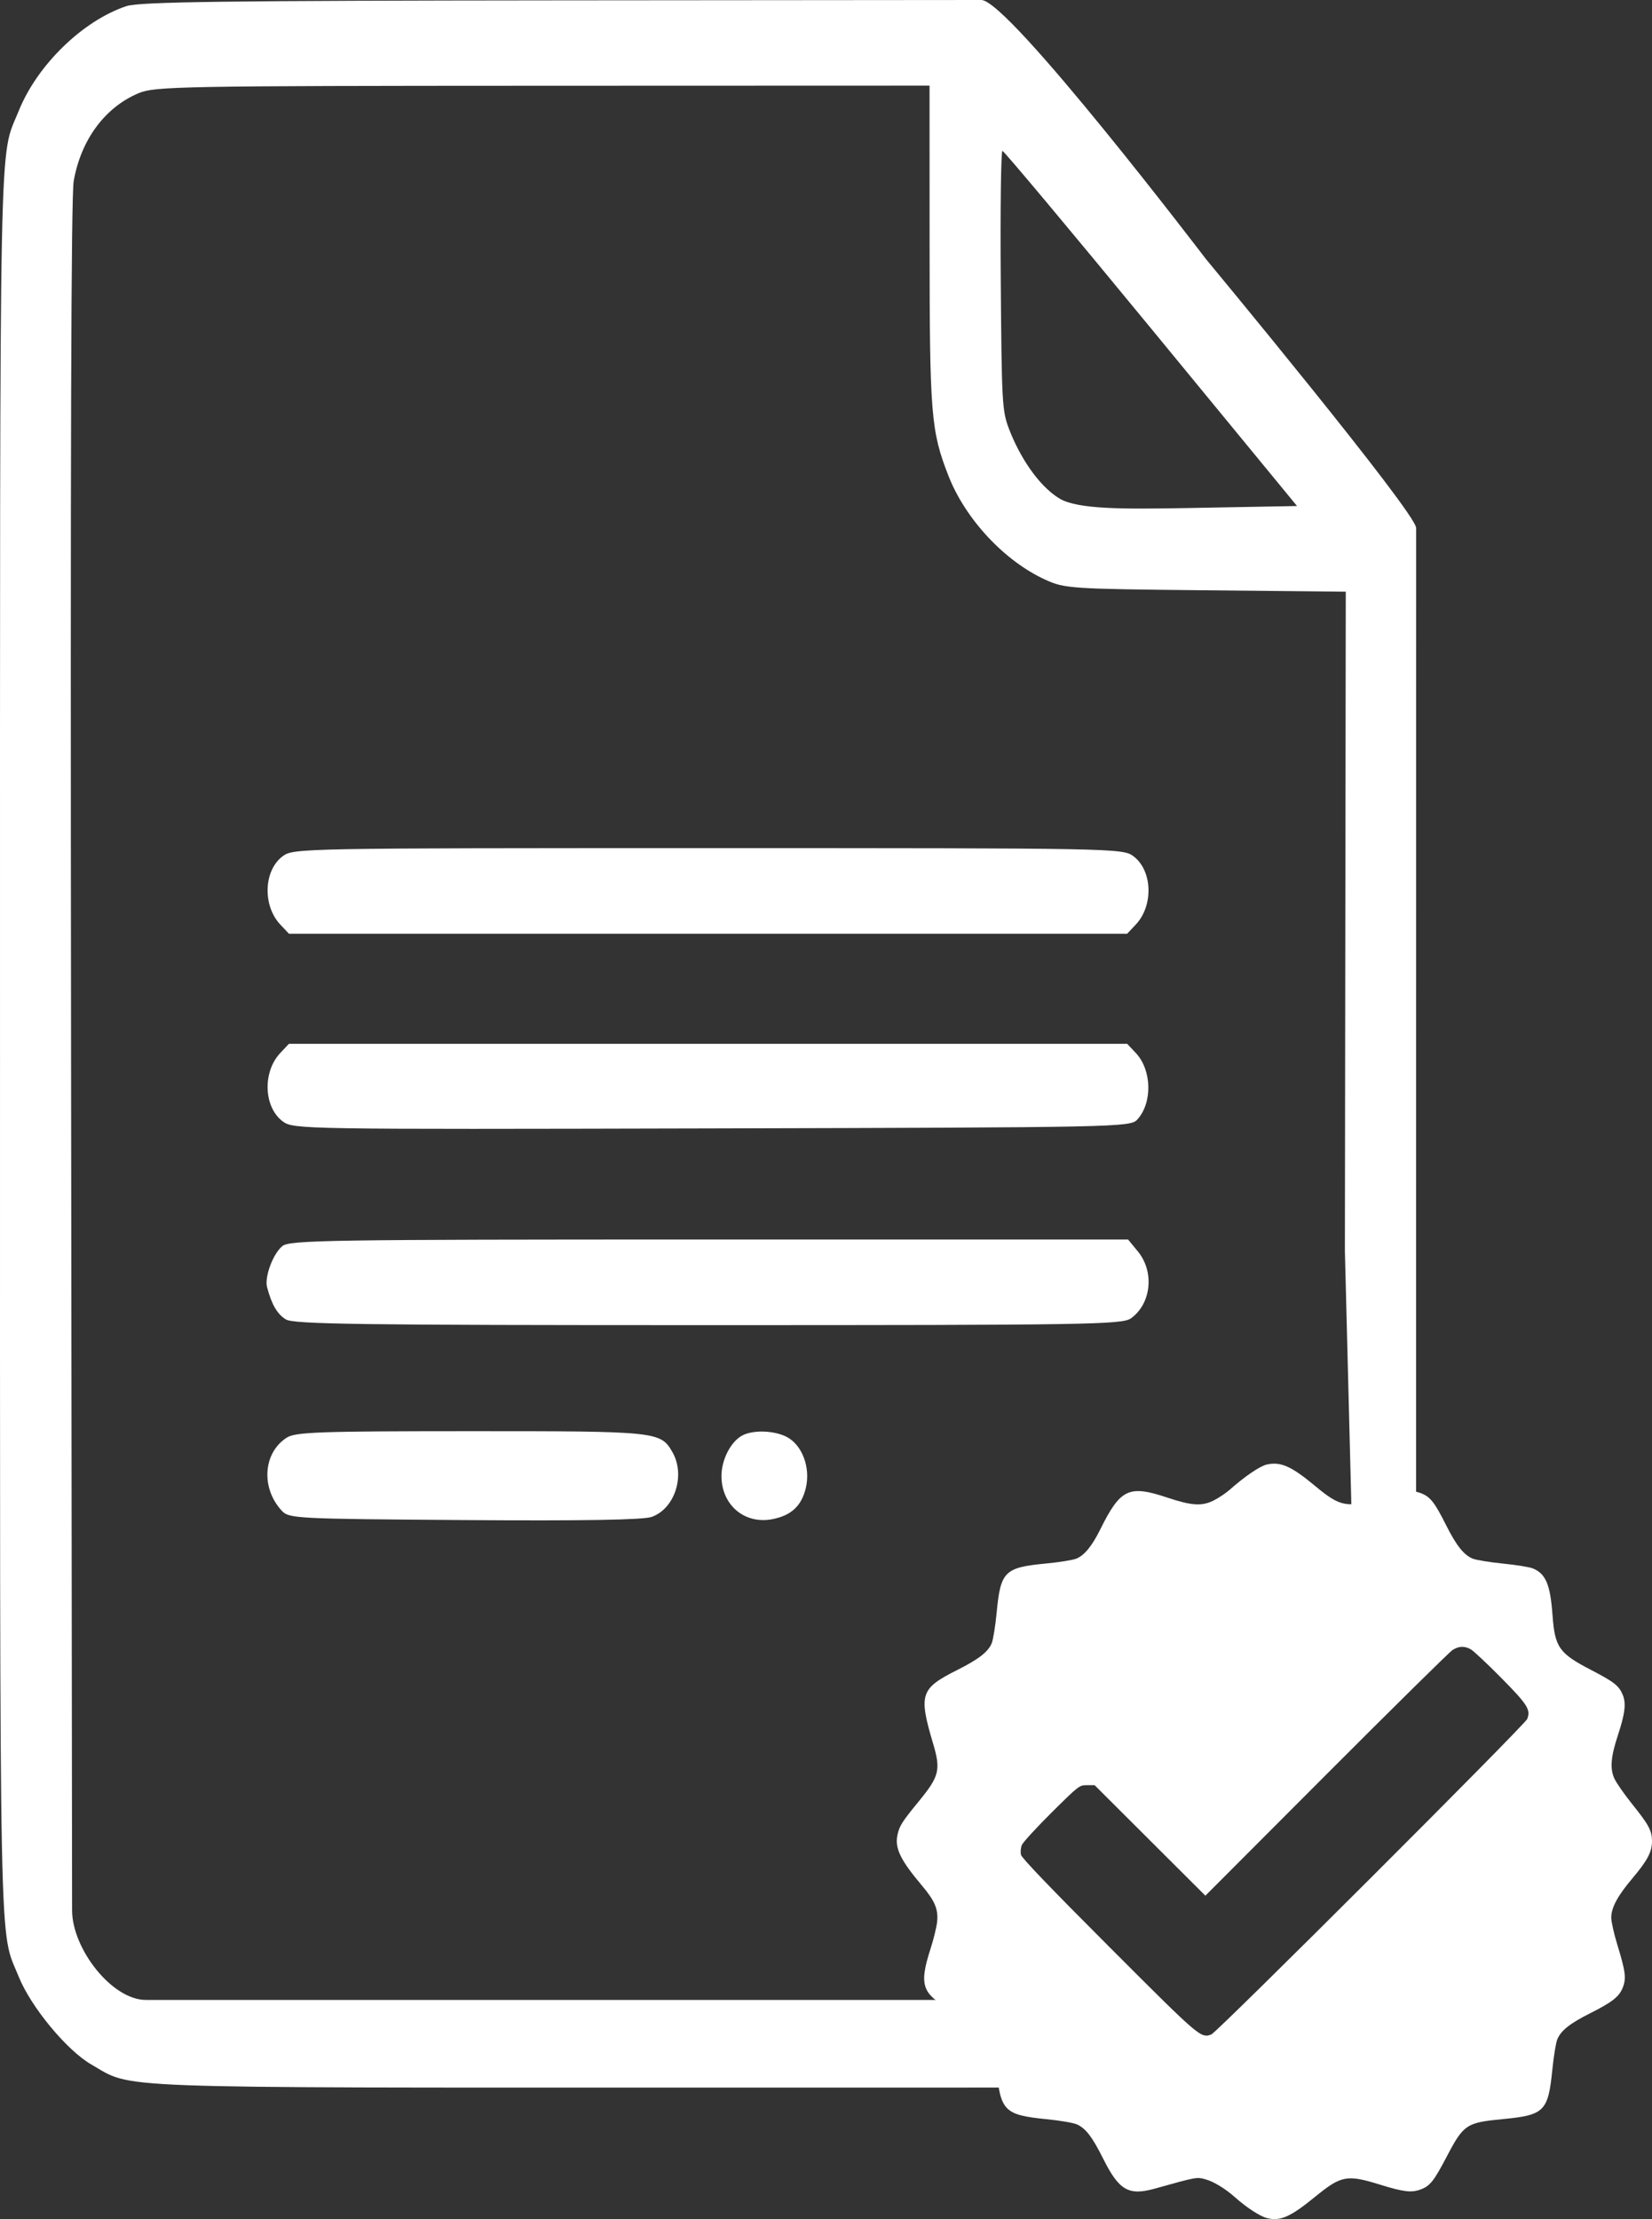
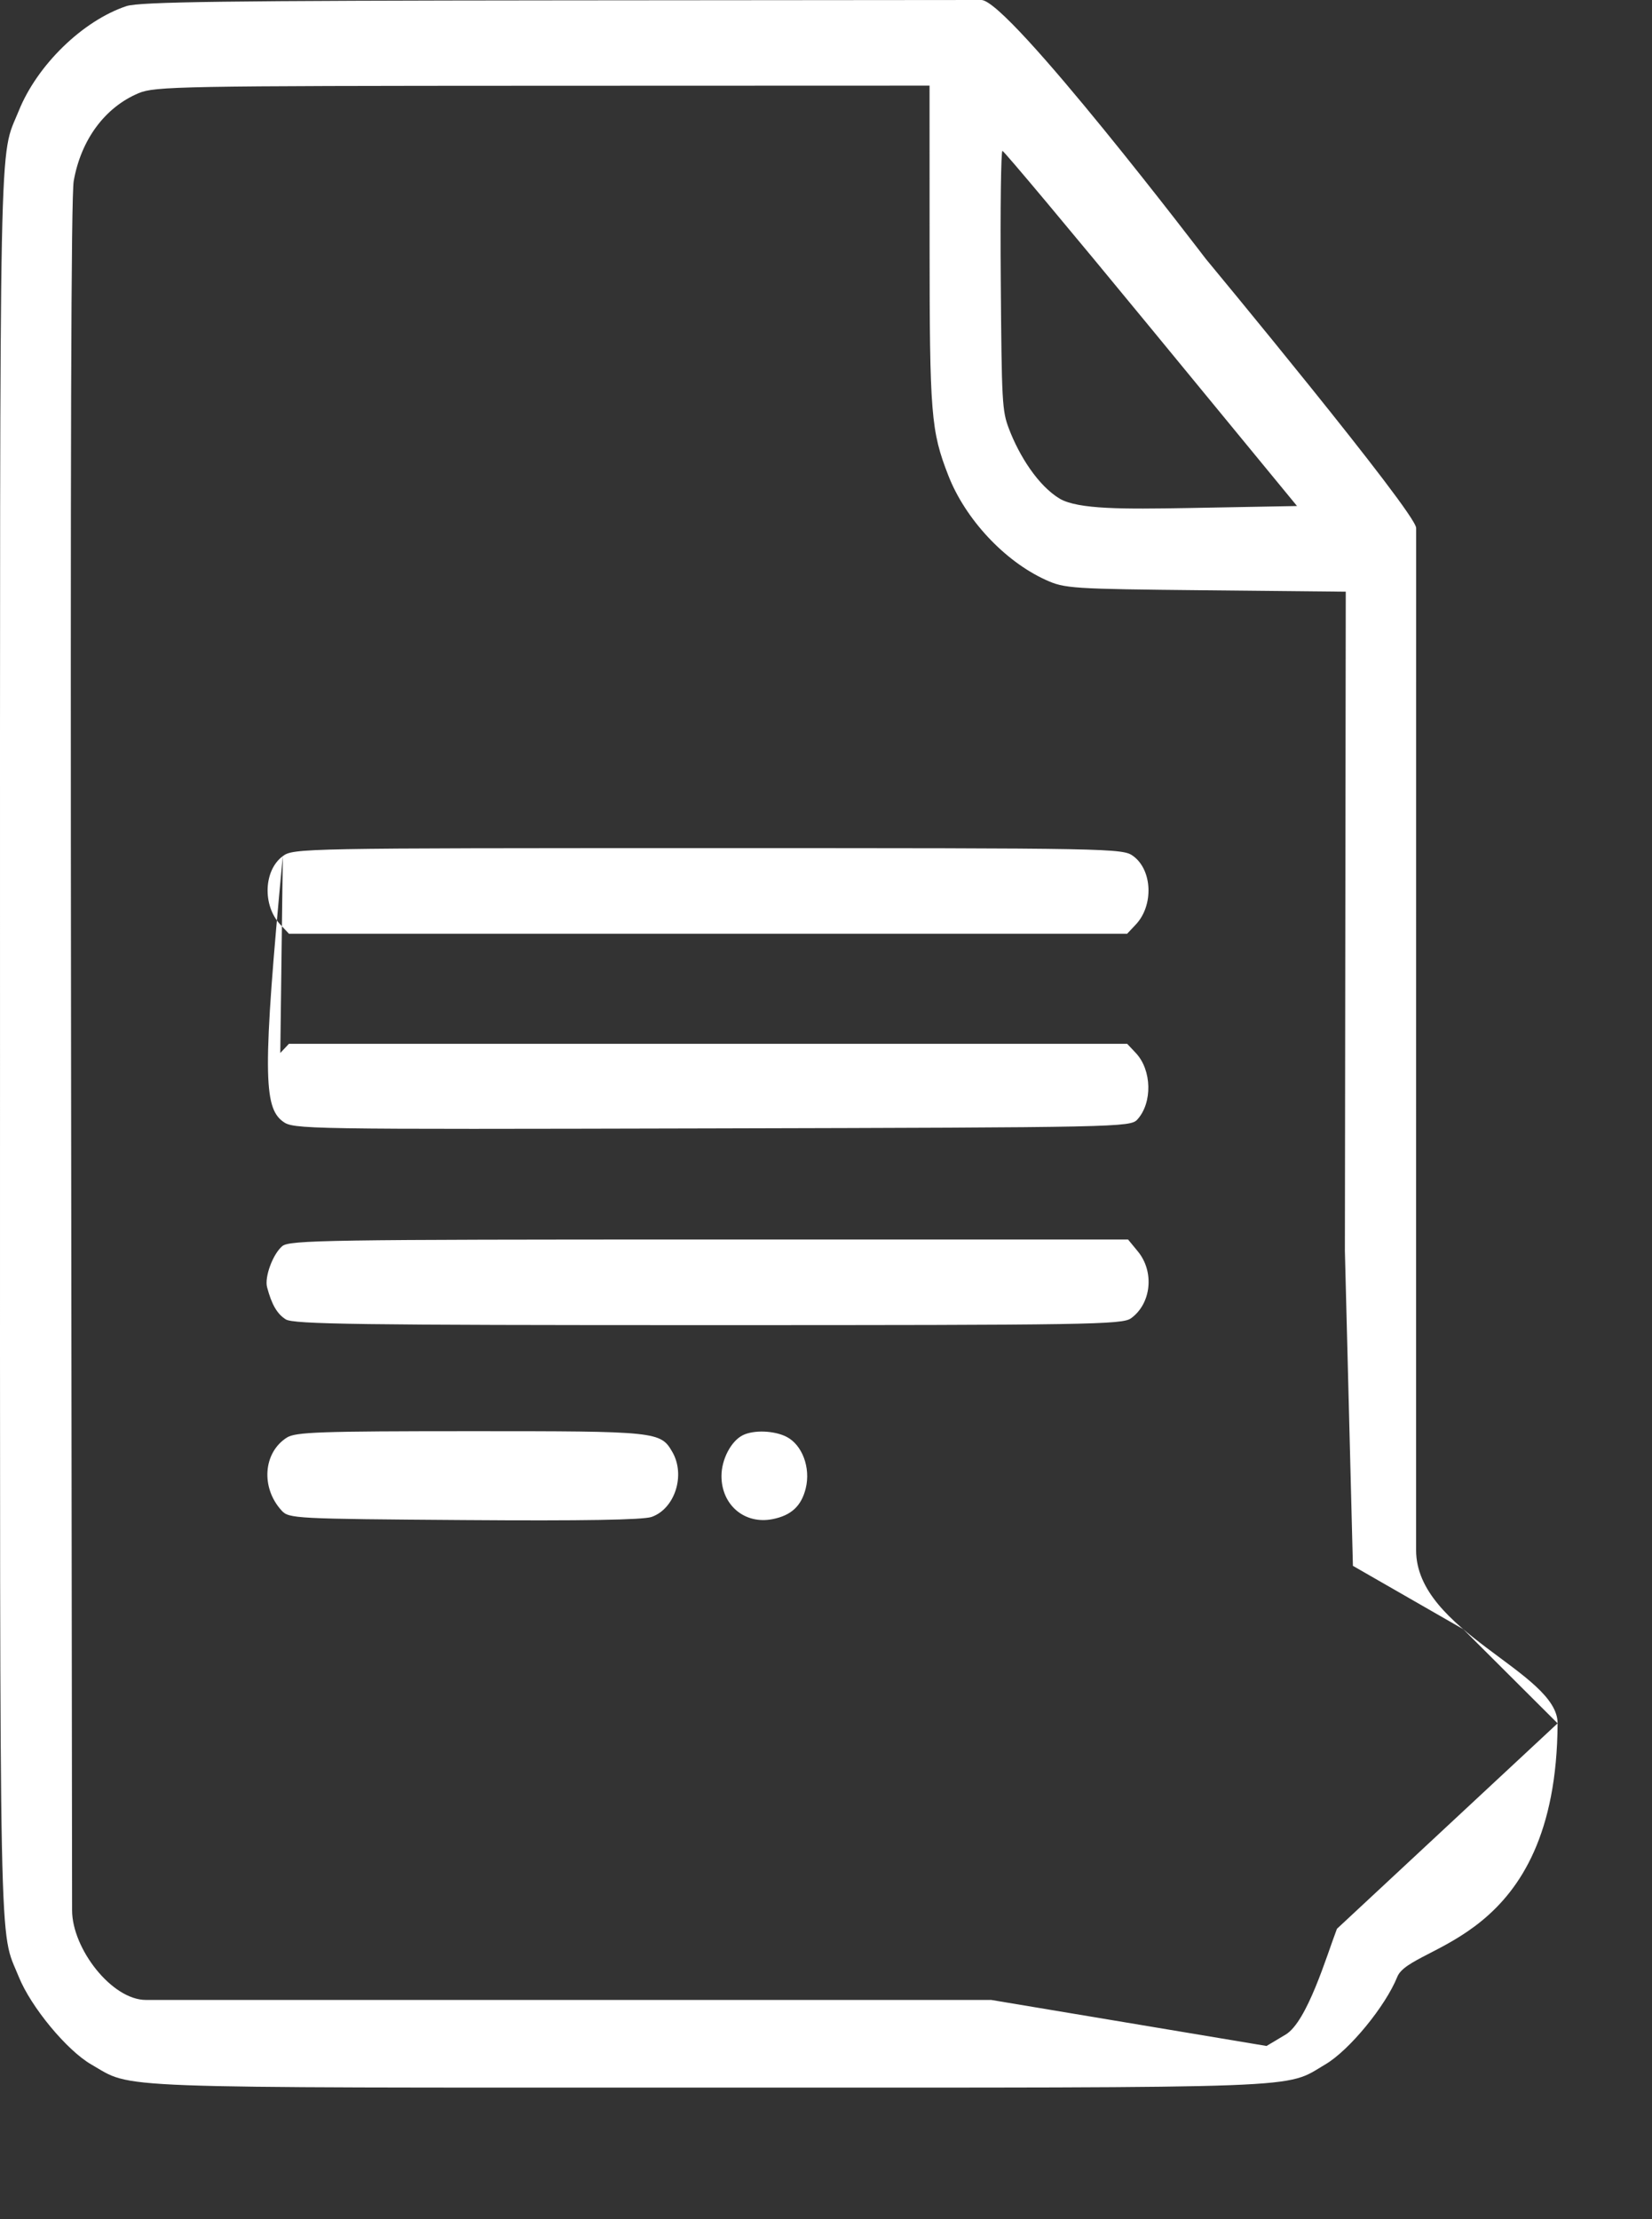
<svg xmlns="http://www.w3.org/2000/svg" width="105" height="141" viewBox="0 0 105 141" fill="none">
  <rect x="0" y="0" width="105" height="141" fill="#333333" stroke="none" />
-   <path fill-rule="evenodd" clip-rule="evenodd" d="M8.035 0.389C5.259 1.316 2.367 4.127 1.194 7.039C-0.076 10.191 0.001 6.382 0.001 66.323C0.001 126.264 -0.076 122.454 1.194 125.607C1.965 127.52 4.252 130.285 5.802 131.175C8.51 132.731 6.221 132.645 45.003 132.645C83.824 132.645 81.587 132.729 84.243 131.167C85.759 130.274 88.059 127.476 88.811 125.607C89.67 123.476 98.931 123.565 99 109.5C99.016 106.249 90.005 103.662 90.007 98.5C90.01 93.162 90.007 85.23 90.007 77.463L90.01 33.551C90.01 32.575 76.628 16.434 76.628 16.434C76.628 16.434 64.124 0.023 62.377 0L35.719 0.023C14.325 0.042 8.859 0.114 8.035 0.389ZM8.812 5.92C6.67 6.819 5.149 8.876 4.686 11.497C4.519 12.444 4.47 28.382 4.517 67.1L4.582 121.376C4.582 123.814 7.106 127.075 9.274 127.075H45.003H63L80.5 130L81.712 129.277C83.085 128.458 84.318 124.278 84.975 122.555L99 109.5L93 103.517L85.99 99.493L85.48 79.486L85.536 37.597L76.628 37.507C68.047 37.42 67.673 37.395 66.457 36.842C63.845 35.654 61.354 32.983 60.275 30.213C59.171 27.378 59.087 26.343 59.084 15.48L59.081 5.441L34.498 5.449C11.462 5.457 9.845 5.487 8.812 5.92ZM63.608 17.811C63.666 25.573 63.695 26.104 64.124 27.234C64.776 28.952 65.977 30.864 67.368 31.694C68.55 32.369 71.416 32.351 75.474 32.281L82.438 32.152L73.16 20.869C68.057 14.663 63.806 9.586 63.714 9.586C63.622 9.586 63.574 13.287 63.608 17.811ZM17.975 54.397C16.757 55.298 16.675 57.534 17.815 58.745L18.364 59.328H45.003H71.642L72.191 58.745C73.331 57.534 73.249 55.298 72.031 54.397C71.361 53.9 70.783 53.889 45.003 53.889C19.223 53.889 18.645 53.9 17.975 54.397ZM17.815 66.906C16.675 68.116 16.757 70.351 17.975 71.256C18.648 71.755 19.144 71.763 45.247 71.699C71.119 71.635 71.846 71.62 72.287 71.136C73.259 70.067 73.212 67.99 72.191 66.906L71.642 66.323H45.003H18.364L17.815 66.906ZM17.938 79.181C17.34 79.69 16.804 81.141 16.975 81.788C17.266 82.888 17.615 83.489 18.162 83.832C18.656 84.142 22.785 84.199 45.013 84.199C69.163 84.199 71.329 84.164 71.883 83.766C73.177 82.837 73.387 80.809 72.322 79.515L71.699 78.758H45.067C20.791 78.758 18.391 78.795 17.938 79.181ZM18.233 91.343C16.725 92.298 16.567 94.537 17.906 95.987C18.369 96.488 18.735 96.507 29.507 96.584C37.045 96.639 40.884 96.574 41.419 96.384C42.899 95.858 43.58 93.725 42.735 92.26C41.983 90.955 41.78 90.935 29.918 90.936C20.316 90.938 18.79 90.991 18.233 91.343ZM47.219 91.189C46.471 91.555 45.856 92.728 45.856 93.784C45.856 95.628 47.323 96.871 49.093 96.527C50.284 96.296 50.934 95.696 51.212 94.57C51.535 93.259 50.99 91.801 49.986 91.291C49.207 90.896 47.912 90.848 47.219 91.189Z" fill="white" />
-   <path fill-rule="evenodd" clip-rule="evenodd" d="M80.505 93.058C80.076 93.157 79.094 93.826 78.164 94.654C77.919 94.873 77.453 95.184 77.129 95.345C76.389 95.713 75.737 95.671 74.207 95.16C71.747 94.339 71.218 94.588 69.932 97.177C69.407 98.234 68.932 98.817 68.419 99.032C68.199 99.124 67.333 99.264 66.494 99.344C63.839 99.597 63.596 99.839 63.345 102.479C63.264 103.325 63.123 104.196 63.031 104.415C62.801 104.963 62.203 105.427 60.845 106.109C58.494 107.291 58.376 107.651 59.31 110.796C59.802 112.451 59.7 112.866 58.417 114.432C57.332 115.756 57.175 116.001 57.048 116.568C56.856 117.423 57.217 118.173 58.619 119.834C59.42 120.782 59.648 121.333 59.563 122.109C59.526 122.45 59.344 123.201 59.158 123.777C58.352 126.282 58.575 126.785 61.019 127.973C62.223 128.558 62.775 128.999 63.018 129.568C63.112 129.789 63.256 130.66 63.338 131.503C63.594 134.136 63.844 134.384 66.513 134.652C67.434 134.744 68.247 134.886 68.475 134.994C69.021 135.253 69.436 135.799 70.111 137.151C71.126 139.181 71.731 139.531 73.411 139.061C76.07 138.318 76.054 138.32 76.608 138.469C77.123 138.606 77.87 139.057 78.476 139.597C79.23 140.267 80.083 140.823 80.528 140.935C81.374 141.148 82.012 140.868 83.566 139.6C85.249 138.226 85.604 138.158 87.707 138.809C89.226 139.28 89.72 139.337 90.311 139.111C90.901 138.886 91.14 138.582 91.976 136.987C93.025 134.988 93.21 134.866 95.525 134.646C98.156 134.395 98.4 134.152 98.664 131.52C98.749 130.664 98.893 129.789 98.982 129.575C99.215 129.018 99.779 128.571 101.066 127.923C102.484 127.21 102.923 126.862 103.149 126.271C103.371 125.691 103.314 125.253 102.796 123.566C102.584 122.876 102.41 122.102 102.41 121.846C102.41 121.212 102.811 120.467 103.749 119.355C104.711 118.215 105 117.669 105 116.992C105 116.321 104.799 115.948 103.715 114.599C103.223 113.986 102.722 113.263 102.601 112.992C102.321 112.36 102.384 111.618 102.833 110.255C103.288 108.875 103.365 108.226 103.137 107.681C102.898 107.108 102.589 106.866 101.133 106.111C99.093 105.054 98.827 104.677 98.677 102.625C98.534 100.674 98.251 100 97.427 99.656C97.224 99.572 96.368 99.433 95.523 99.349C94.678 99.264 93.812 99.122 93.599 99.033C93.037 98.799 92.562 98.2 91.915 96.912C91.182 95.452 90.908 95.104 90.311 94.876C89.716 94.649 89.185 94.711 87.723 95.177C85.656 95.837 85.189 95.753 83.615 94.44C82.078 93.157 81.395 92.854 80.505 93.058ZM92.322 104.841C92.138 104.956 88.528 108.516 84.3 112.751L76.613 120.451L73.093 116.94L69.573 113.429H69.083C68.6 113.429 68.569 113.453 66.836 115.172C65.87 116.131 65.02 117.058 64.948 117.231C64.877 117.404 64.852 117.685 64.893 117.855C64.944 118.062 66.774 119.97 70.506 123.704C76.291 129.494 76.324 129.522 76.995 129.266C77.365 129.125 96.932 109.588 97.071 109.221C97.297 108.627 97.1 108.316 95.403 106.598C94.505 105.689 93.635 104.875 93.47 104.788C93.063 104.574 92.721 104.59 92.322 104.841Z" fill="white" />
+   <path fill-rule="evenodd" clip-rule="evenodd" d="M8.035 0.389C5.259 1.316 2.367 4.127 1.194 7.039C-0.076 10.191 0.001 6.382 0.001 66.323C0.001 126.264 -0.076 122.454 1.194 125.607C1.965 127.52 4.252 130.285 5.802 131.175C8.51 132.731 6.221 132.645 45.003 132.645C83.824 132.645 81.587 132.729 84.243 131.167C85.759 130.274 88.059 127.476 88.811 125.607C89.67 123.476 98.931 123.565 99 109.5C99.016 106.249 90.005 103.662 90.007 98.5C90.01 93.162 90.007 85.23 90.007 77.463L90.01 33.551C90.01 32.575 76.628 16.434 76.628 16.434C76.628 16.434 64.124 0.023 62.377 0L35.719 0.023C14.325 0.042 8.859 0.114 8.035 0.389ZM8.812 5.92C6.67 6.819 5.149 8.876 4.686 11.497C4.519 12.444 4.47 28.382 4.517 67.1L4.582 121.376C4.582 123.814 7.106 127.075 9.274 127.075H45.003H63L80.5 130L81.712 129.277C83.085 128.458 84.318 124.278 84.975 122.555L99 109.5L93 103.517L85.99 99.493L85.48 79.486L85.536 37.597L76.628 37.507C68.047 37.42 67.673 37.395 66.457 36.842C63.845 35.654 61.354 32.983 60.275 30.213C59.171 27.378 59.087 26.343 59.084 15.48L59.081 5.441L34.498 5.449C11.462 5.457 9.845 5.487 8.812 5.92ZM63.608 17.811C63.666 25.573 63.695 26.104 64.124 27.234C64.776 28.952 65.977 30.864 67.368 31.694C68.55 32.369 71.416 32.351 75.474 32.281L82.438 32.152L73.16 20.869C68.057 14.663 63.806 9.586 63.714 9.586C63.622 9.586 63.574 13.287 63.608 17.811ZM17.975 54.397C16.757 55.298 16.675 57.534 17.815 58.745L18.364 59.328H45.003H71.642L72.191 58.745C73.331 57.534 73.249 55.298 72.031 54.397C71.361 53.9 70.783 53.889 45.003 53.889C19.223 53.889 18.645 53.9 17.975 54.397ZC16.675 68.116 16.757 70.351 17.975 71.256C18.648 71.755 19.144 71.763 45.247 71.699C71.119 71.635 71.846 71.62 72.287 71.136C73.259 70.067 73.212 67.99 72.191 66.906L71.642 66.323H45.003H18.364L17.815 66.906ZM17.938 79.181C17.34 79.69 16.804 81.141 16.975 81.788C17.266 82.888 17.615 83.489 18.162 83.832C18.656 84.142 22.785 84.199 45.013 84.199C69.163 84.199 71.329 84.164 71.883 83.766C73.177 82.837 73.387 80.809 72.322 79.515L71.699 78.758H45.067C20.791 78.758 18.391 78.795 17.938 79.181ZM18.233 91.343C16.725 92.298 16.567 94.537 17.906 95.987C18.369 96.488 18.735 96.507 29.507 96.584C37.045 96.639 40.884 96.574 41.419 96.384C42.899 95.858 43.58 93.725 42.735 92.26C41.983 90.955 41.78 90.935 29.918 90.936C20.316 90.938 18.79 90.991 18.233 91.343ZM47.219 91.189C46.471 91.555 45.856 92.728 45.856 93.784C45.856 95.628 47.323 96.871 49.093 96.527C50.284 96.296 50.934 95.696 51.212 94.57C51.535 93.259 50.99 91.801 49.986 91.291C49.207 90.896 47.912 90.848 47.219 91.189Z" fill="white" />
</svg>